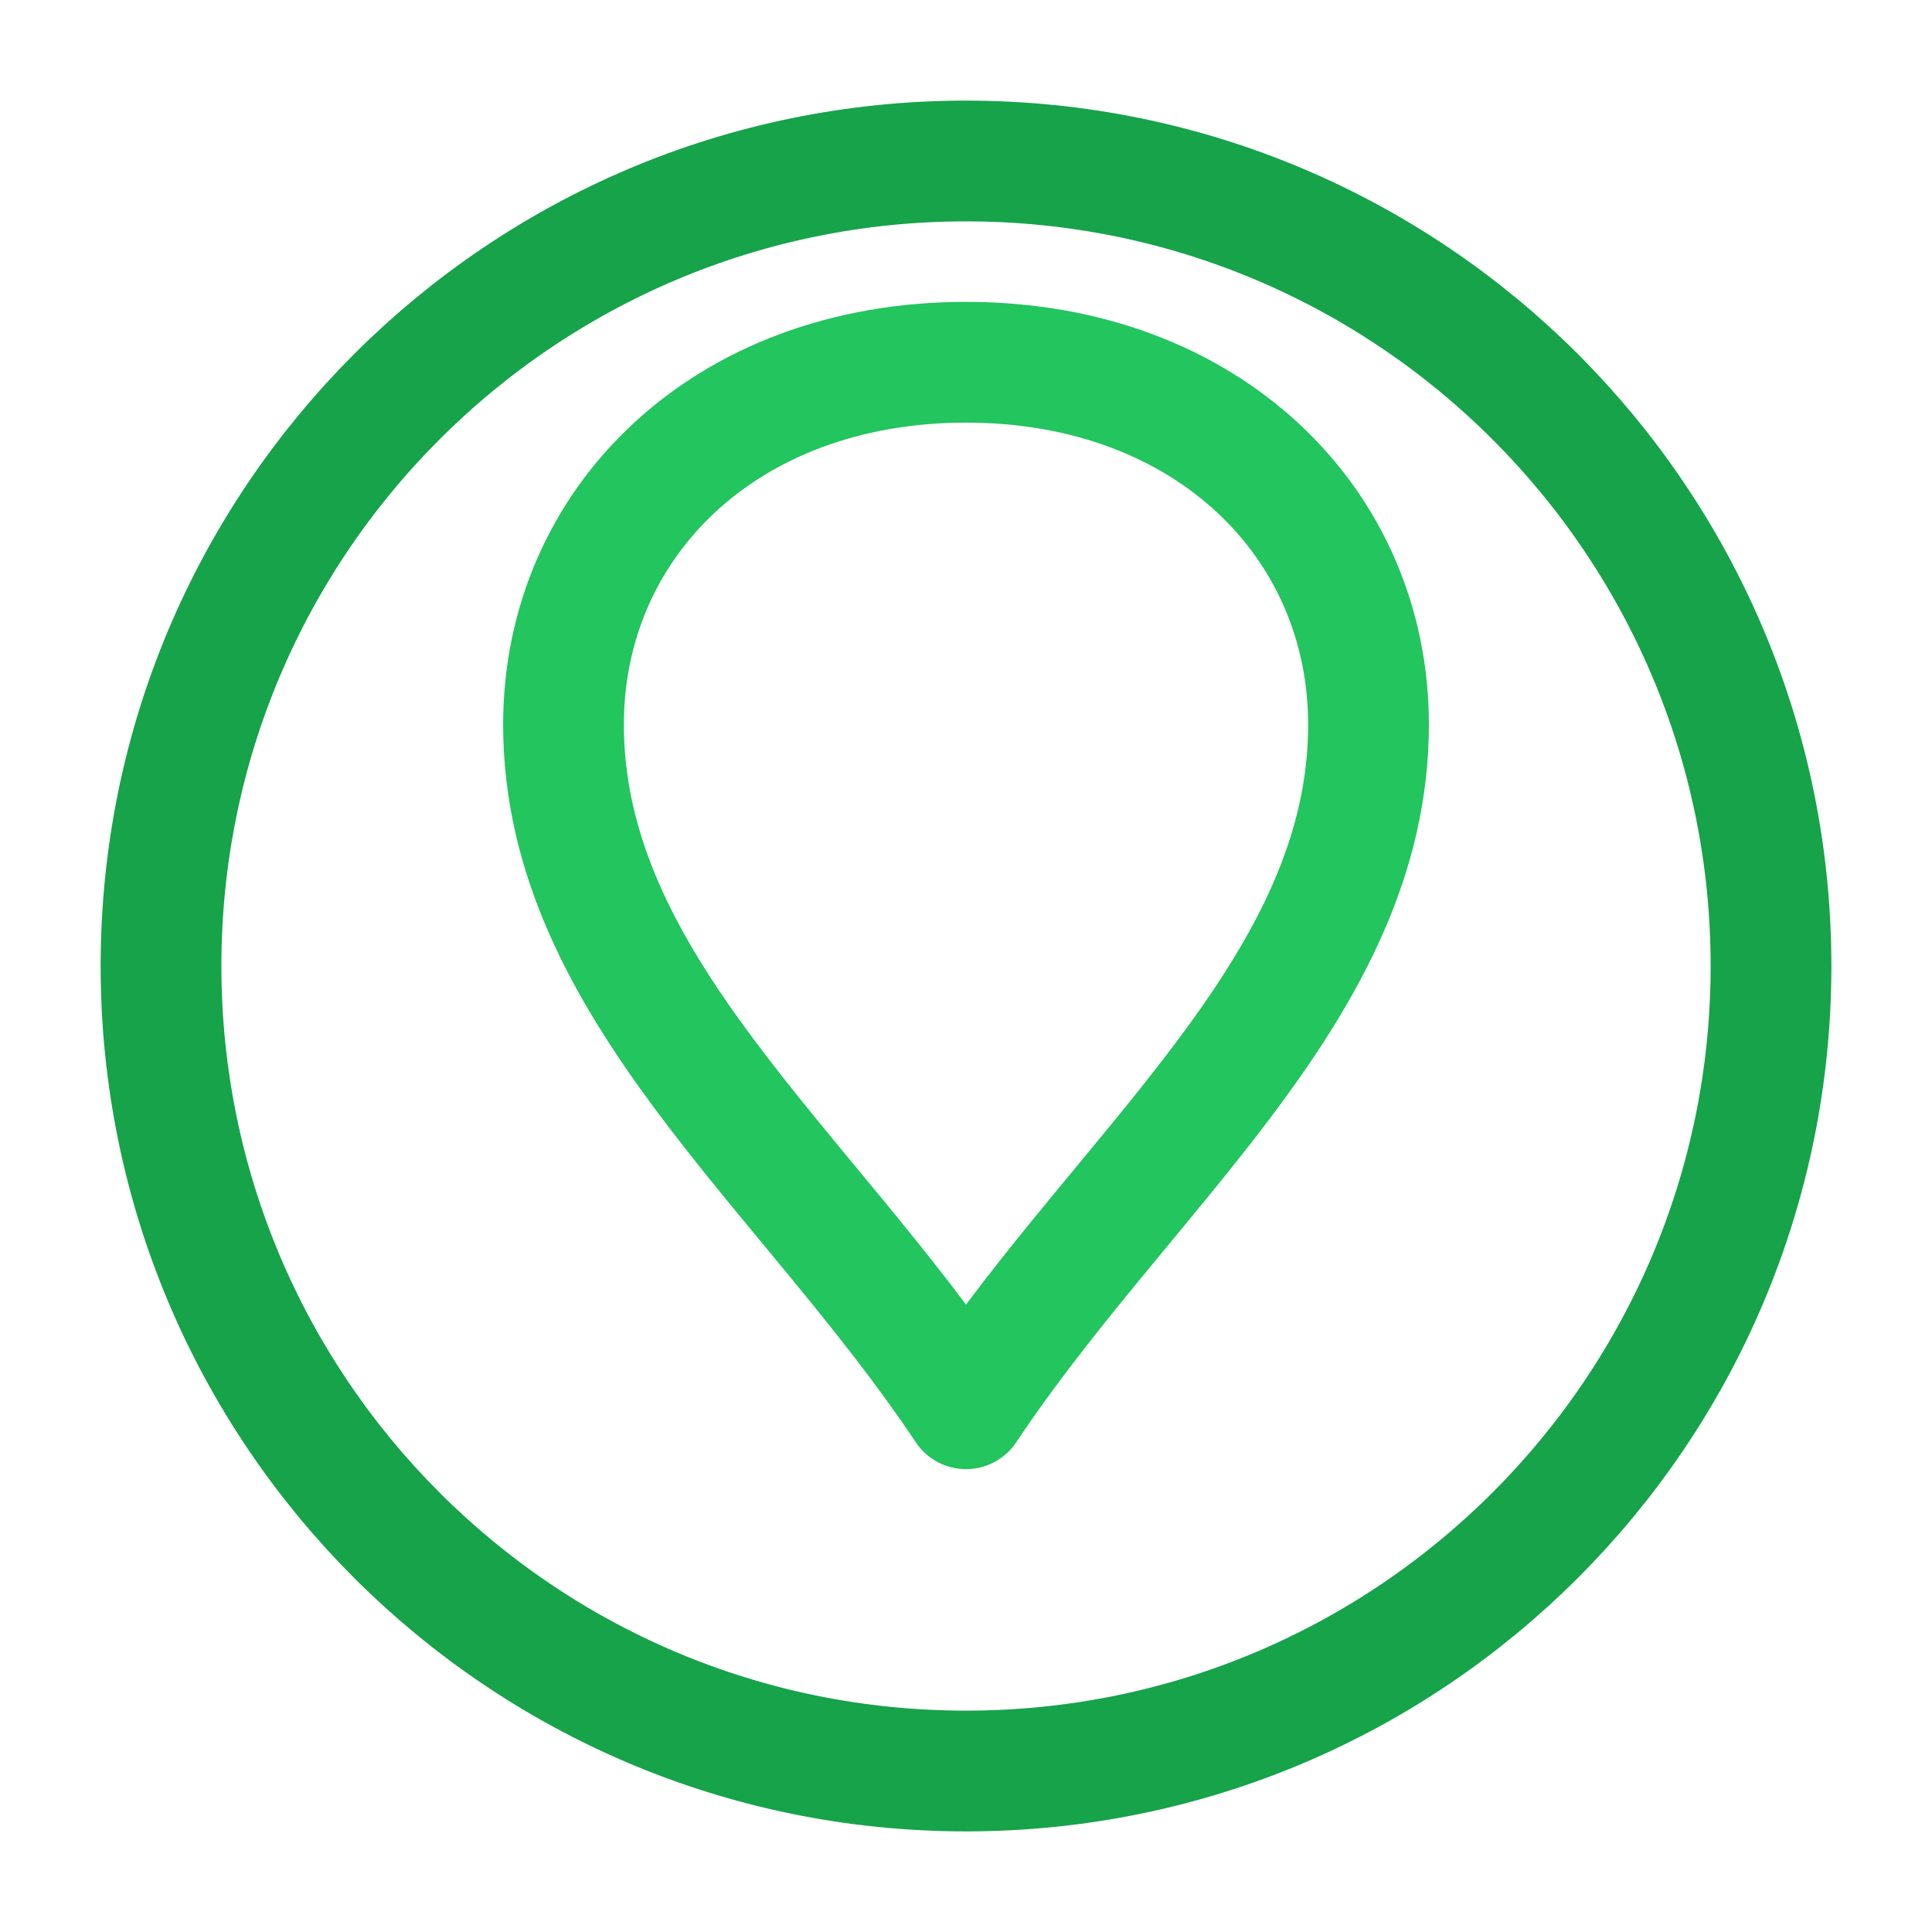
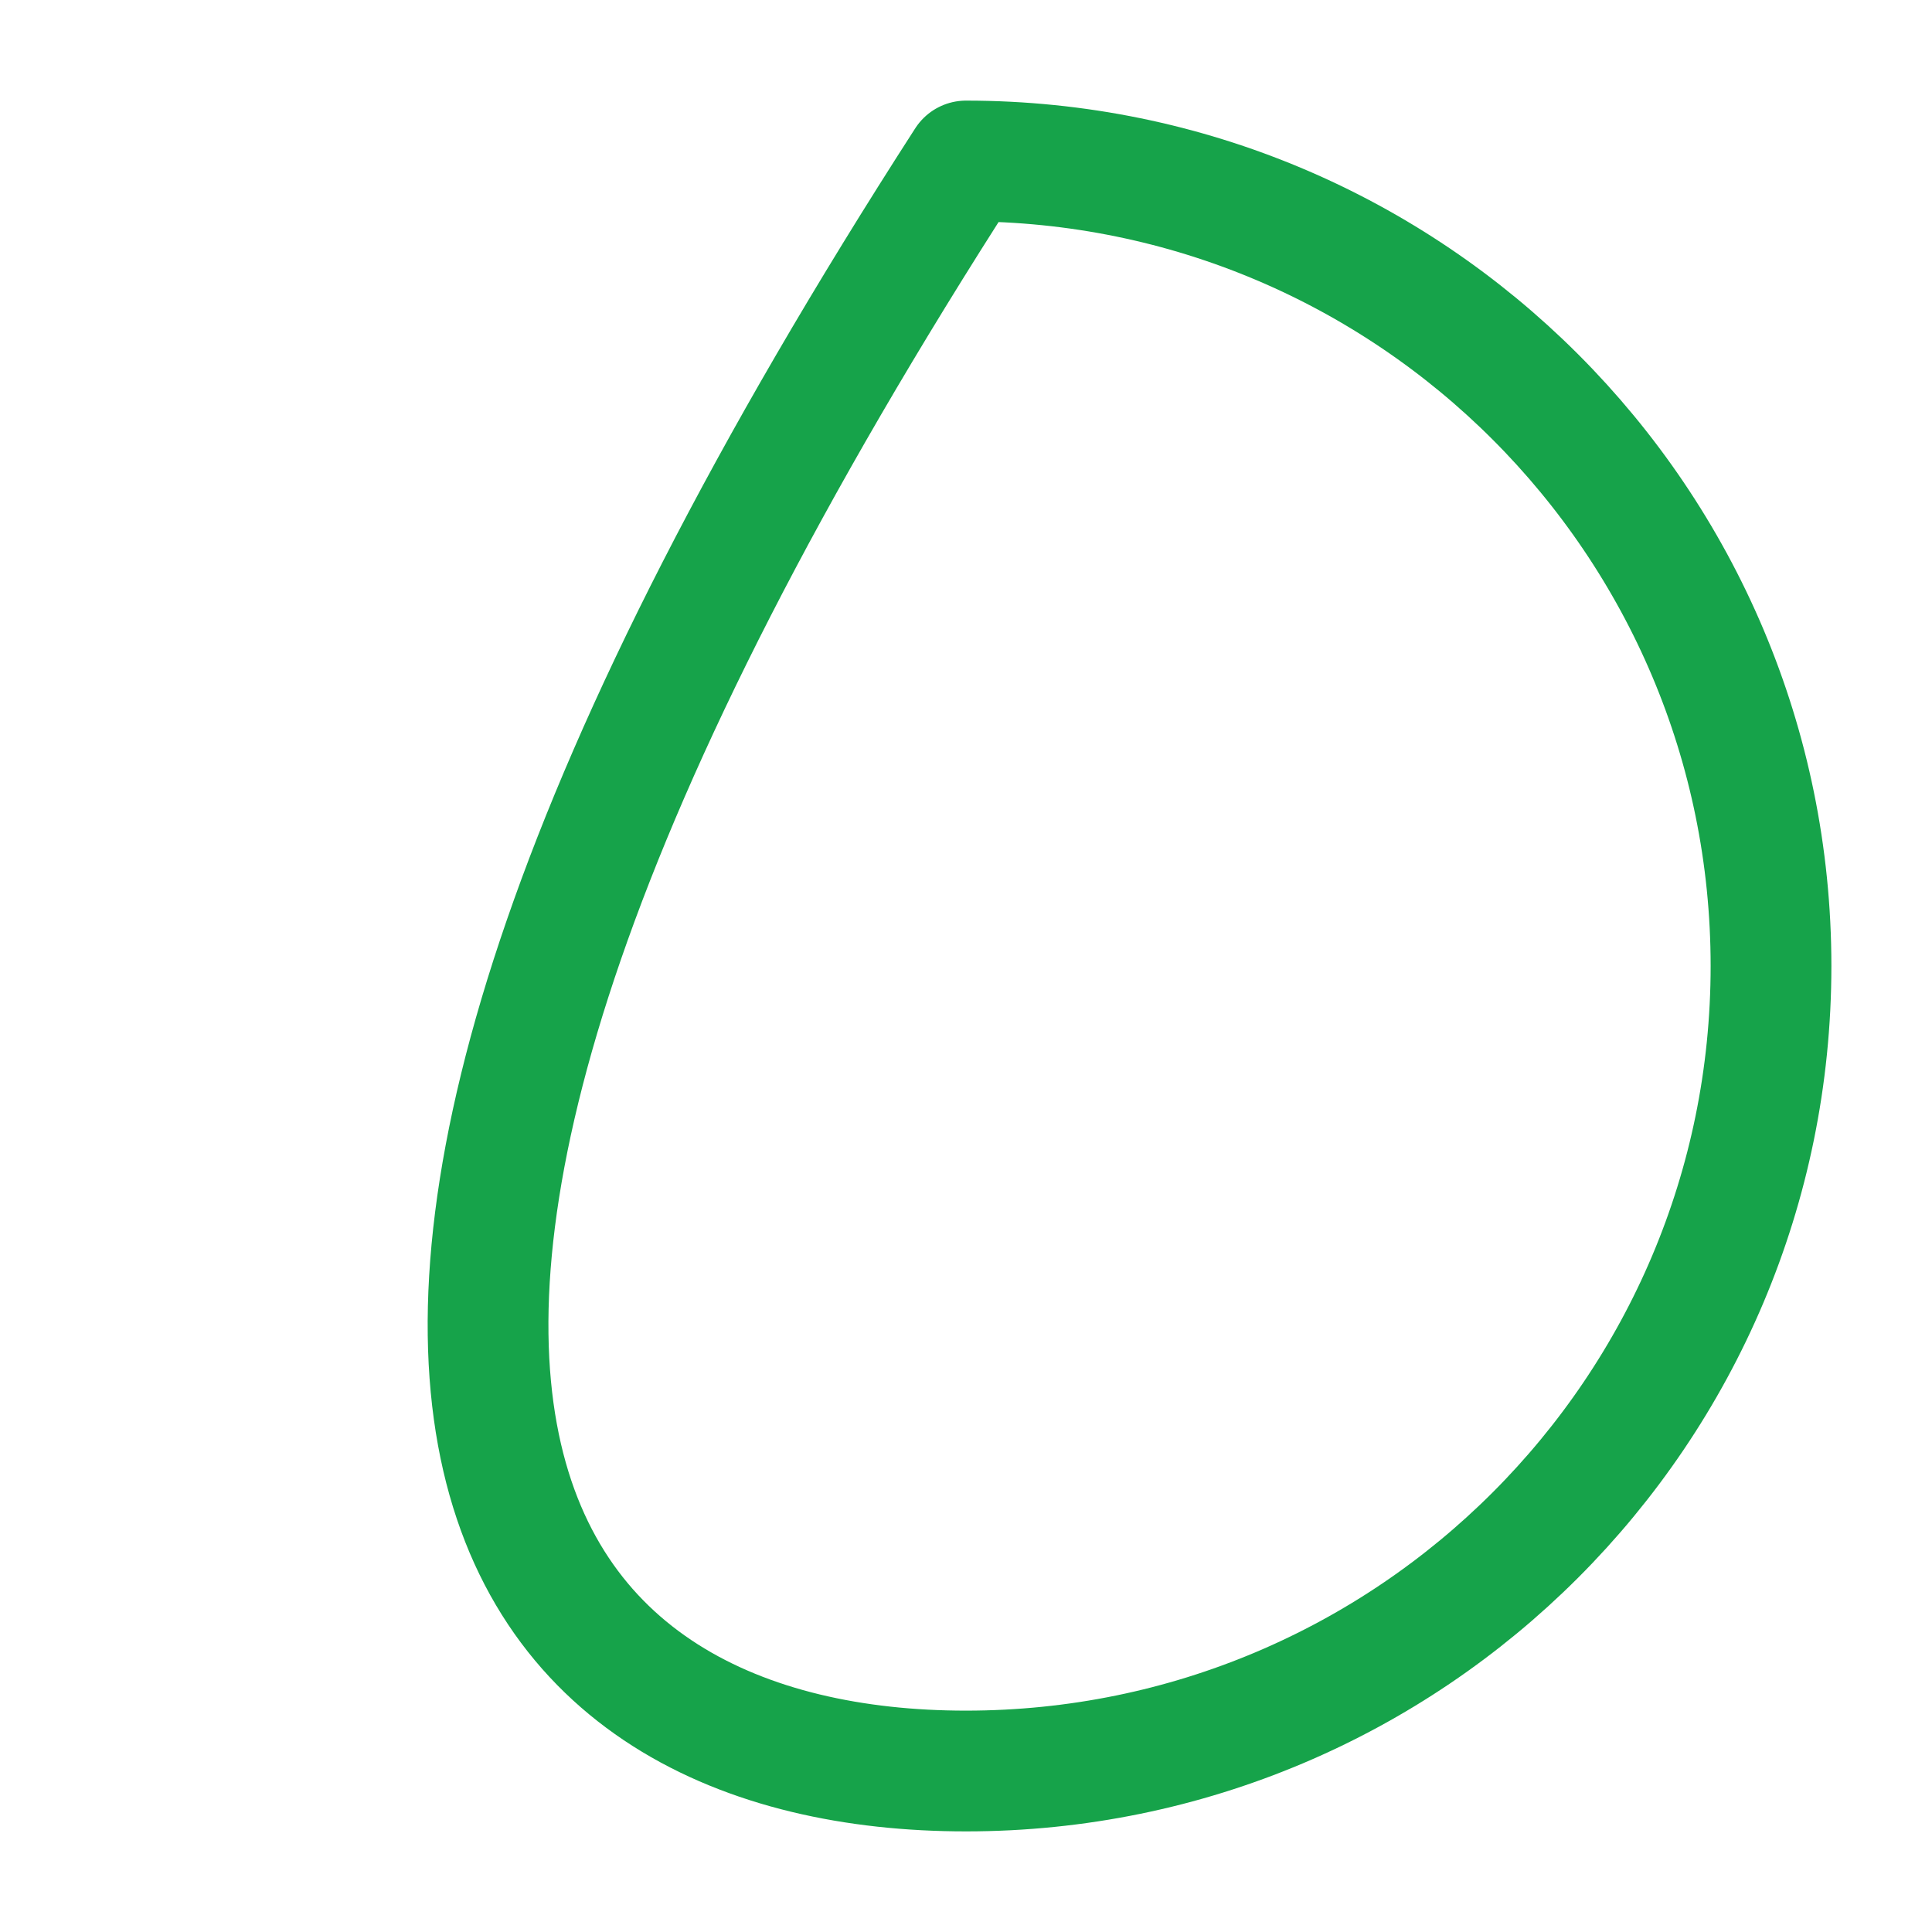
<svg xmlns="http://www.w3.org/2000/svg" width="64" height="64" viewBox="0 0 64 64" fill="none">
-   <path d="M32 58.667C46.728 58.667 58.667 46.728 58.667 32C58.667 17.272 46.728 5.333 32 5.333C17.273 5.333 5.334 17.272 5.334 32C5.334 46.728 17.273 58.667 32 58.667Z" stroke="#16A34A" stroke-width="4" stroke-linecap="round" stroke-linejoin="round" />
-   <path d="M45.334 24C45.334 17.333 40 12 32 12C24 12 18.667 17.333 18.667 24C18.667 32.667 26.667 38.667 32 46.667C37.334 38.667 45.334 32.667 45.334 24Z" stroke="#22C55E" stroke-width="4" stroke-linecap="round" stroke-linejoin="round" />
+   <path d="M32 58.667C46.728 58.667 58.667 46.728 58.667 32C58.667 17.272 46.728 5.333 32 5.333C5.334 46.728 17.273 58.667 32 58.667Z" stroke="#16A34A" stroke-width="4" stroke-linecap="round" stroke-linejoin="round" />
</svg>